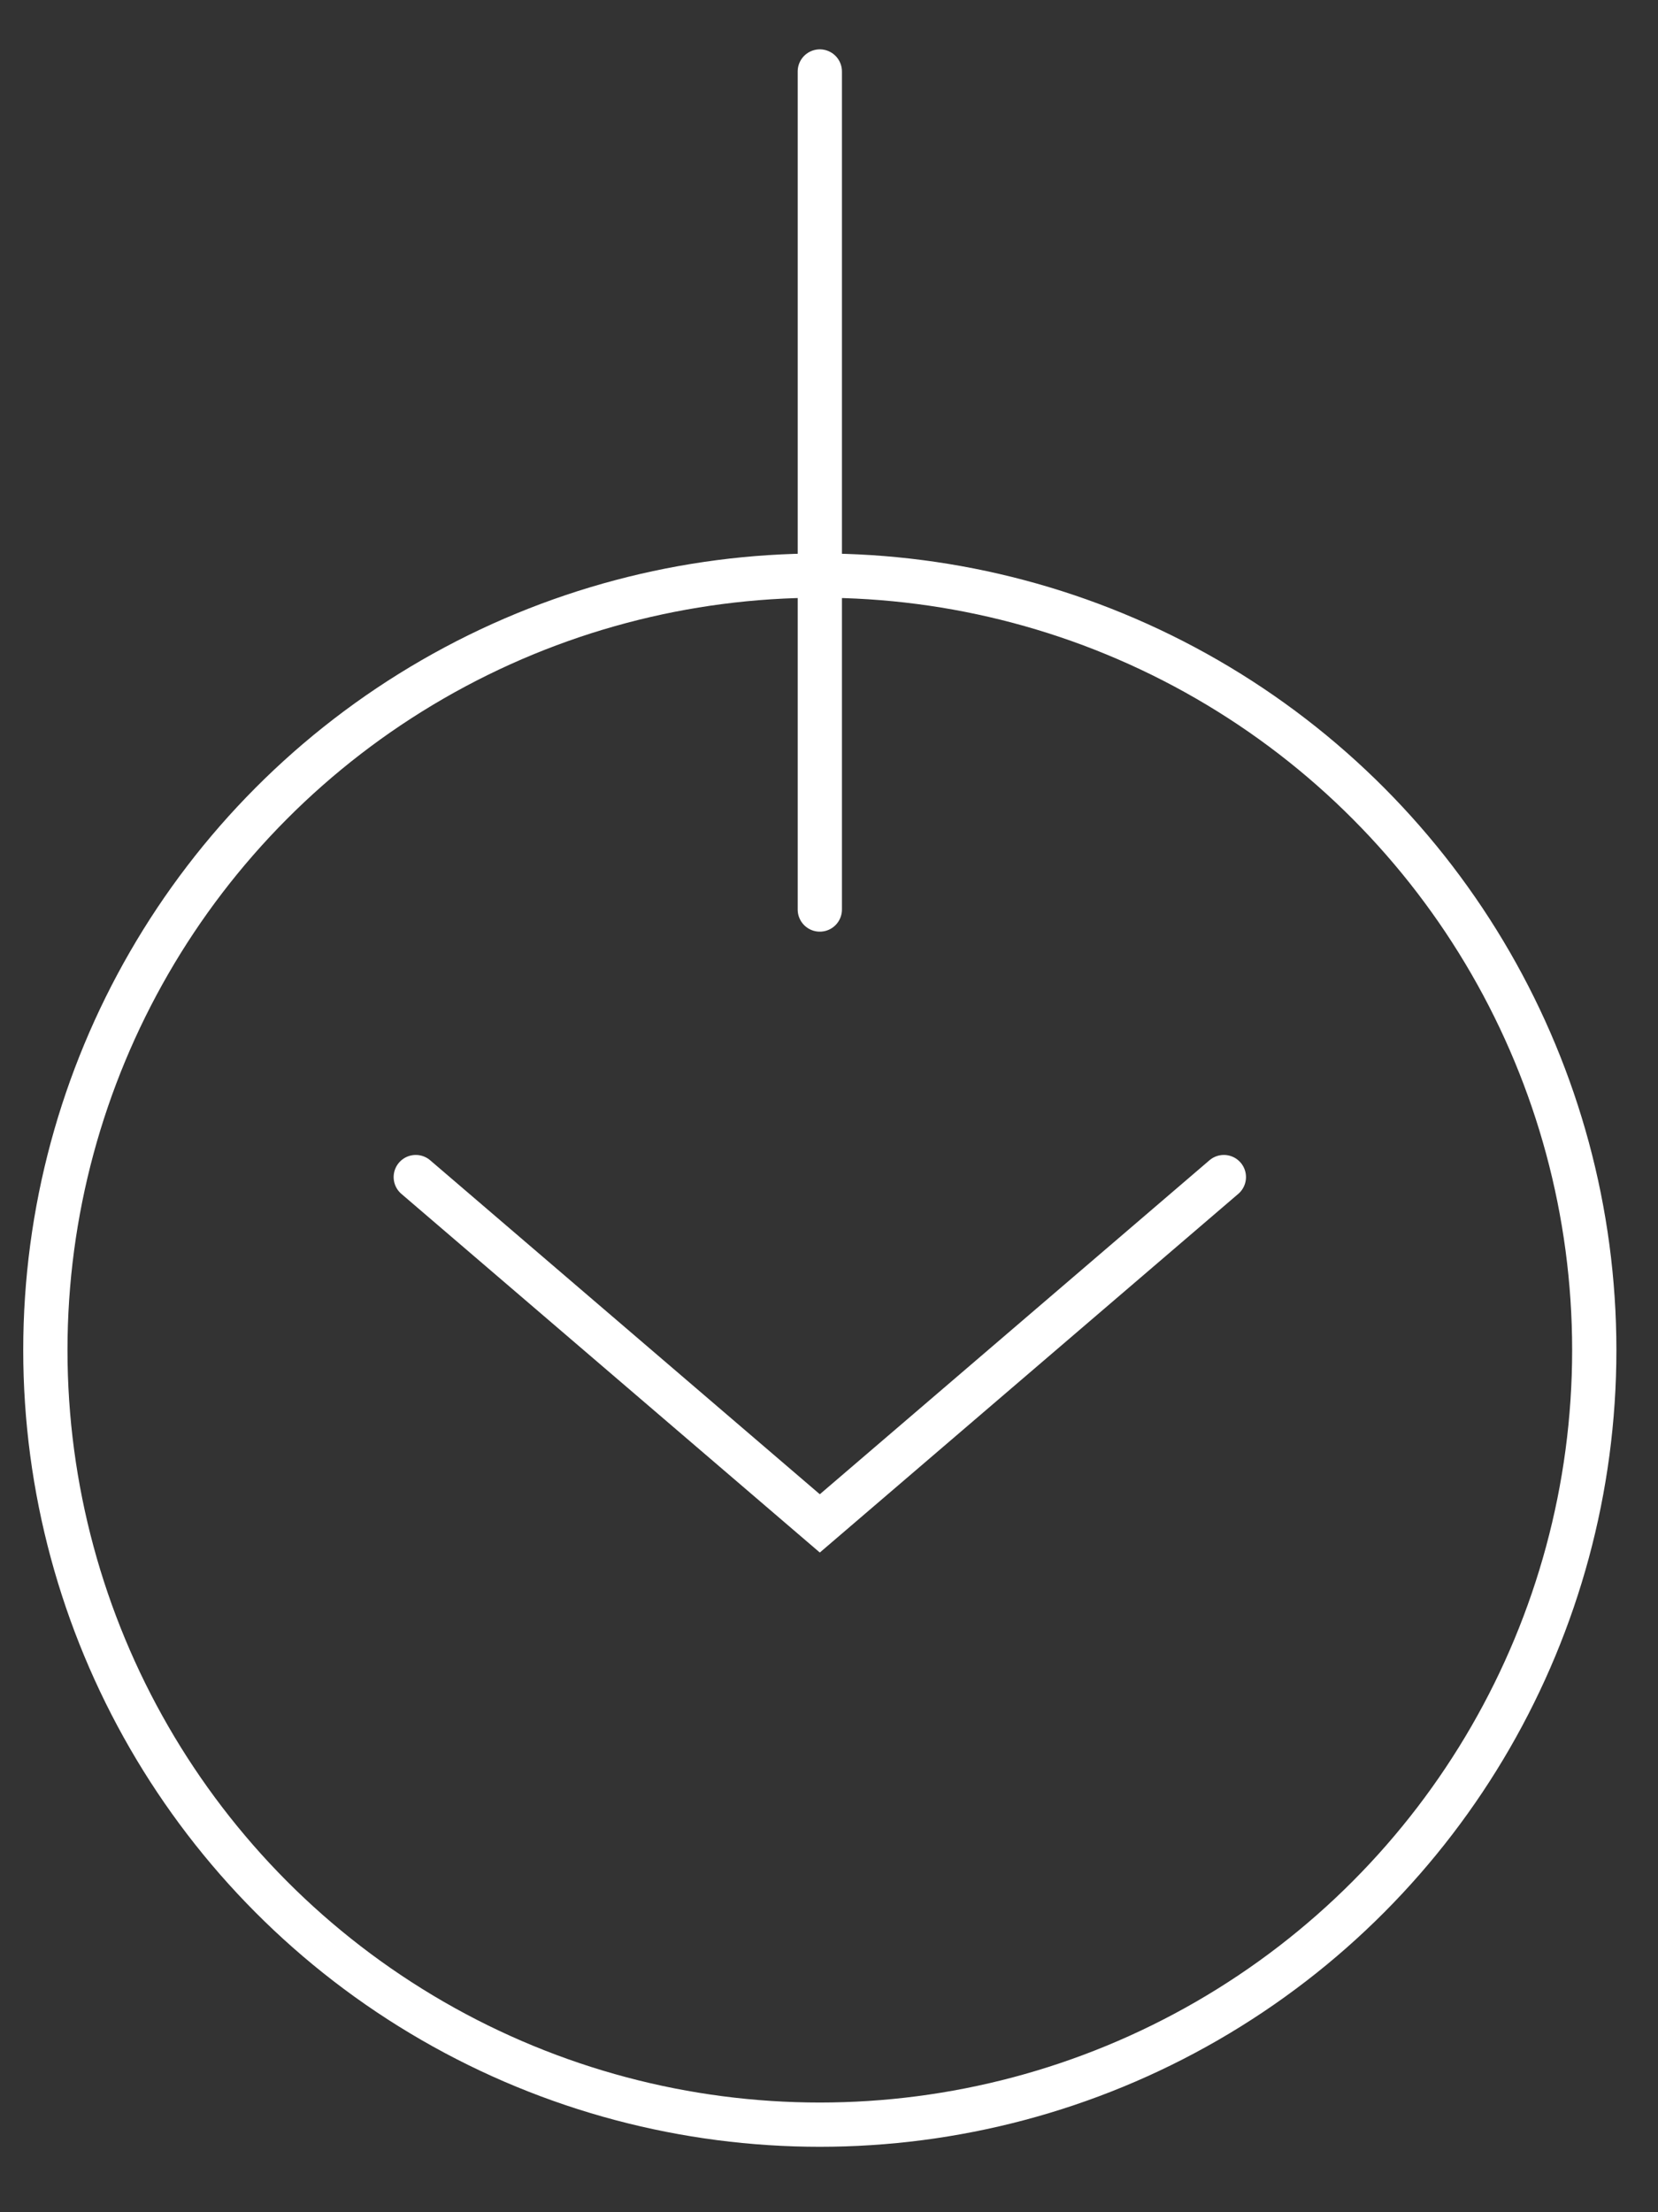
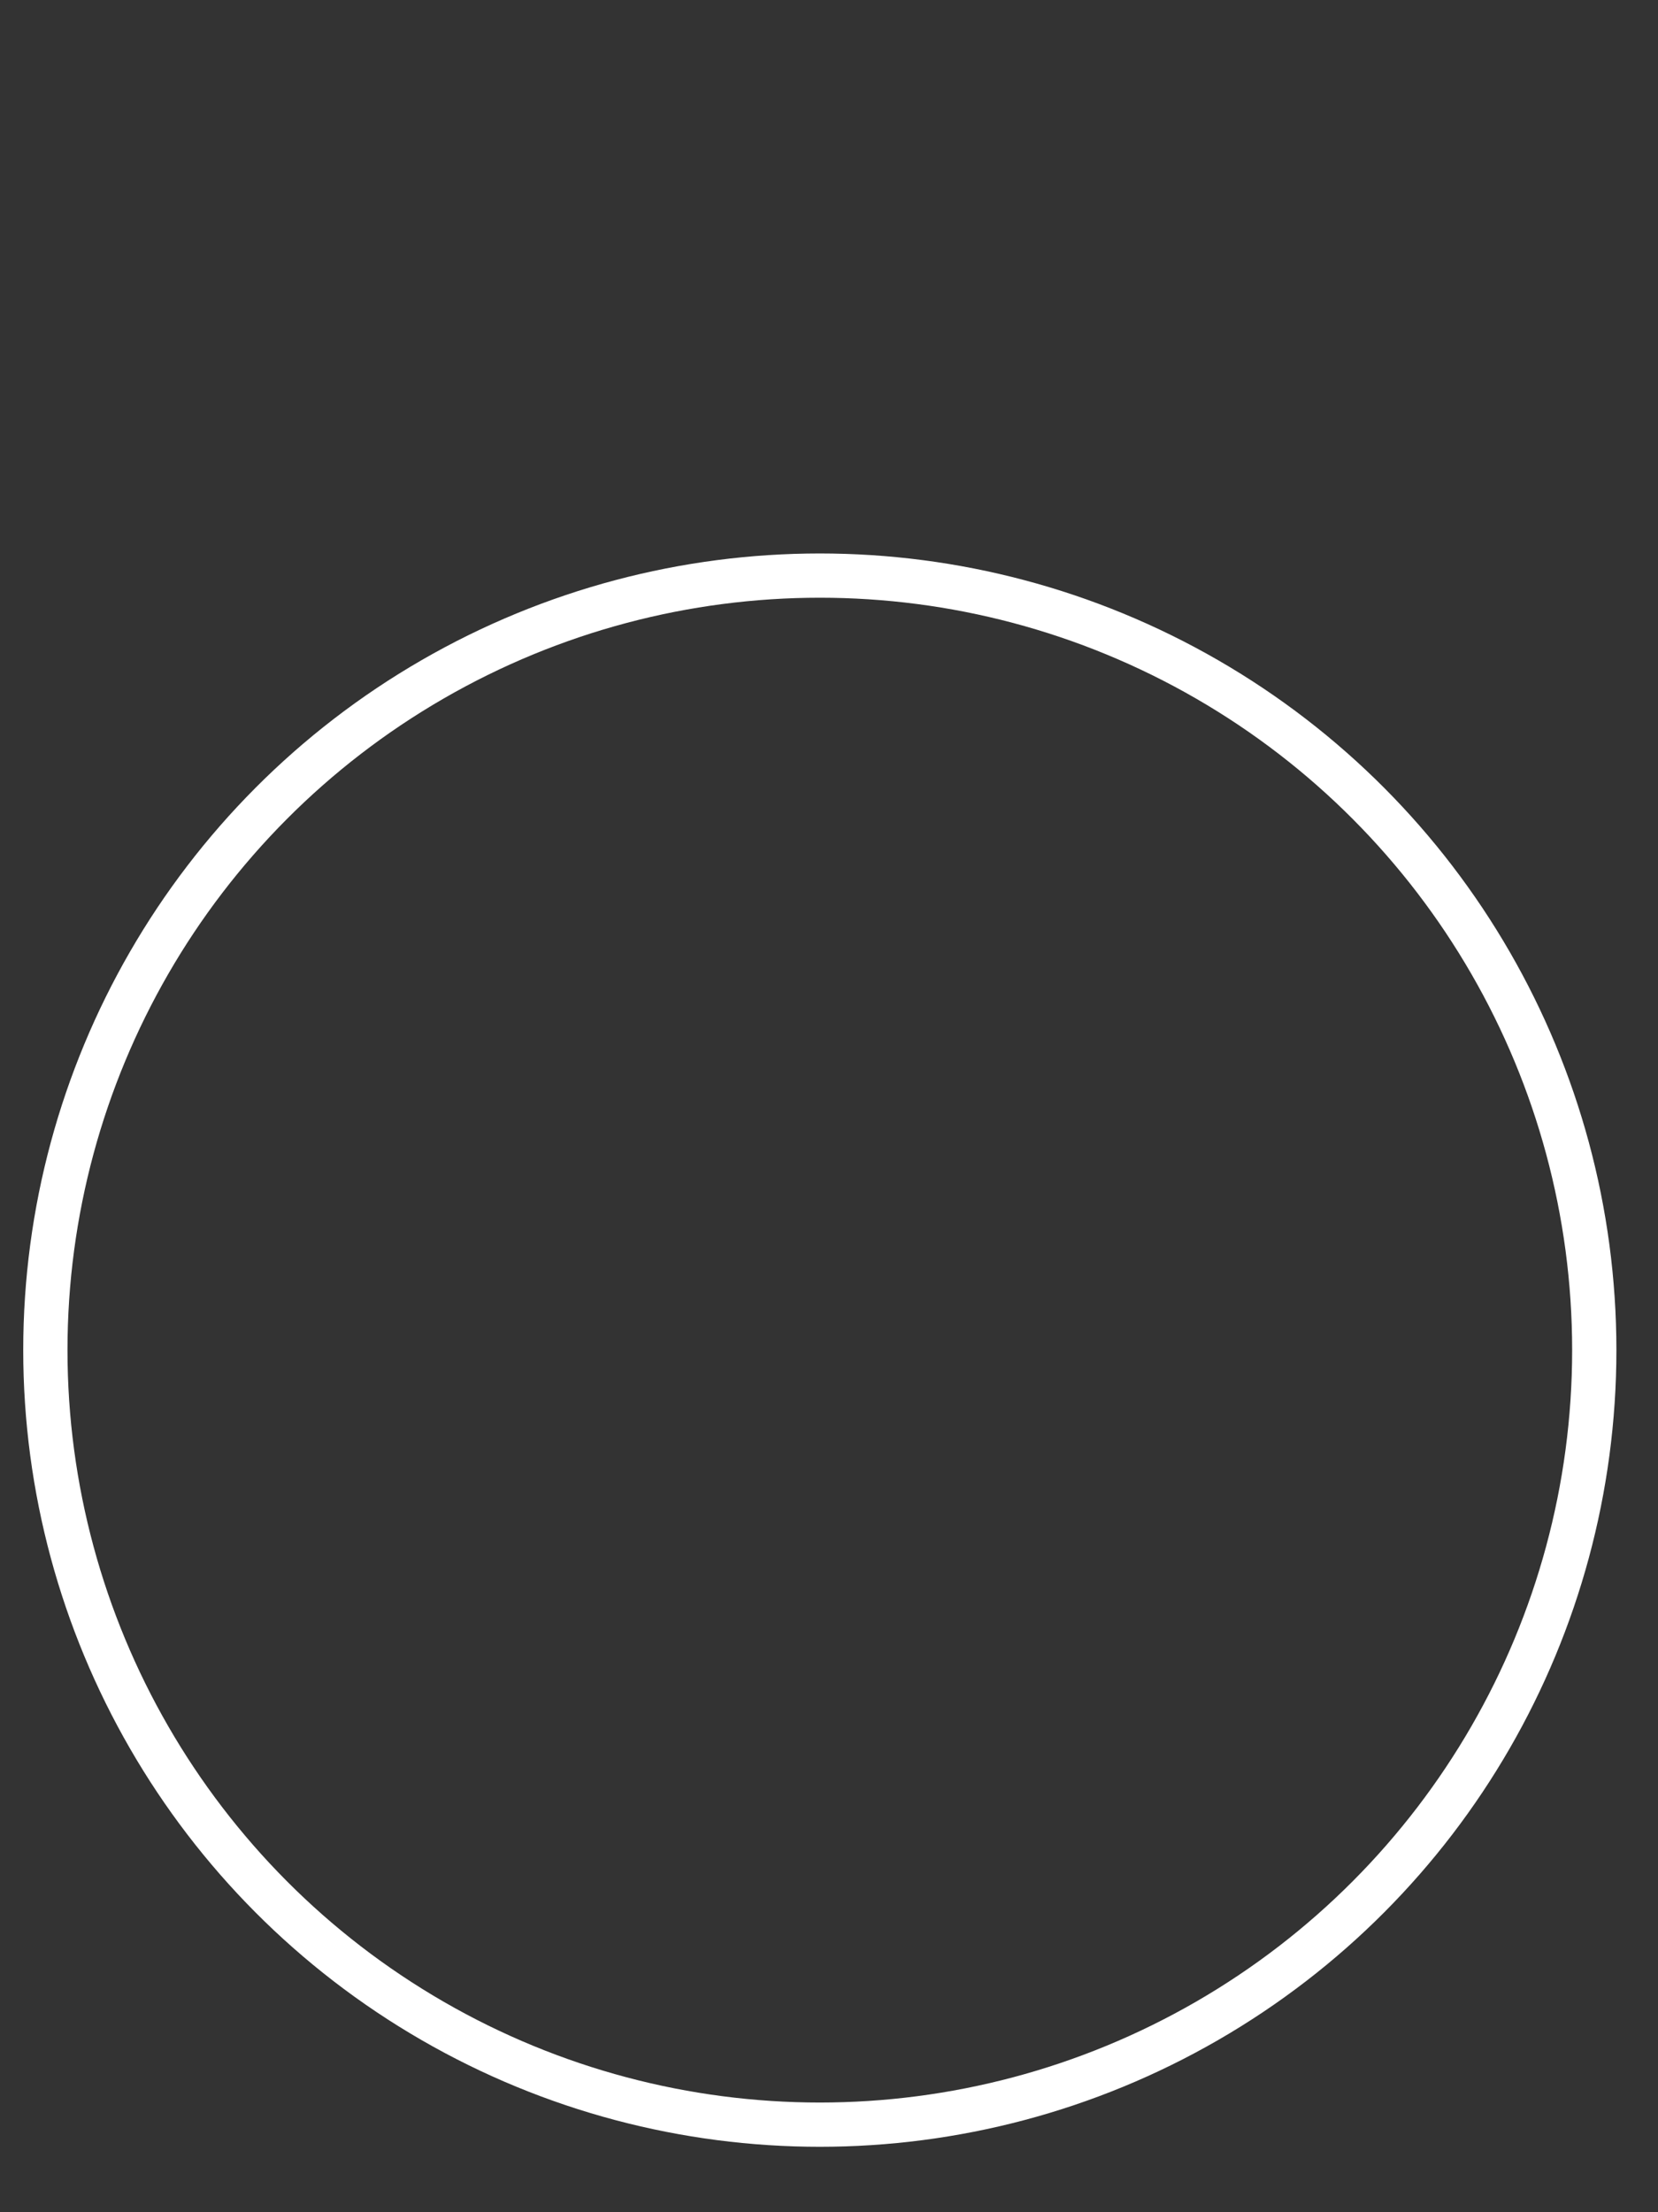
<svg xmlns="http://www.w3.org/2000/svg" id="Calque_1" viewBox="0 0 74.93 99.96">
  <rect x="0" y="0" width="74.93" height="99.96" fill="#333333" stroke="none" />
  <defs>
    <style>.cls-1{fill:none;stroke:#fff;stroke-linecap:round;stroke-miterlimit:10;stroke-width:2px;}</style>
  </defs>
  <circle class="cls-1" cx="37.05" cy="61.01" r="35" />
-   <line class="cls-1" x1="37.05" y1="41.1" x2="37.05" y2="3.23" />
-   <polyline class="cls-1" points="55.31 53.19 37.05 68.84 18.79 53.19" />
</svg>